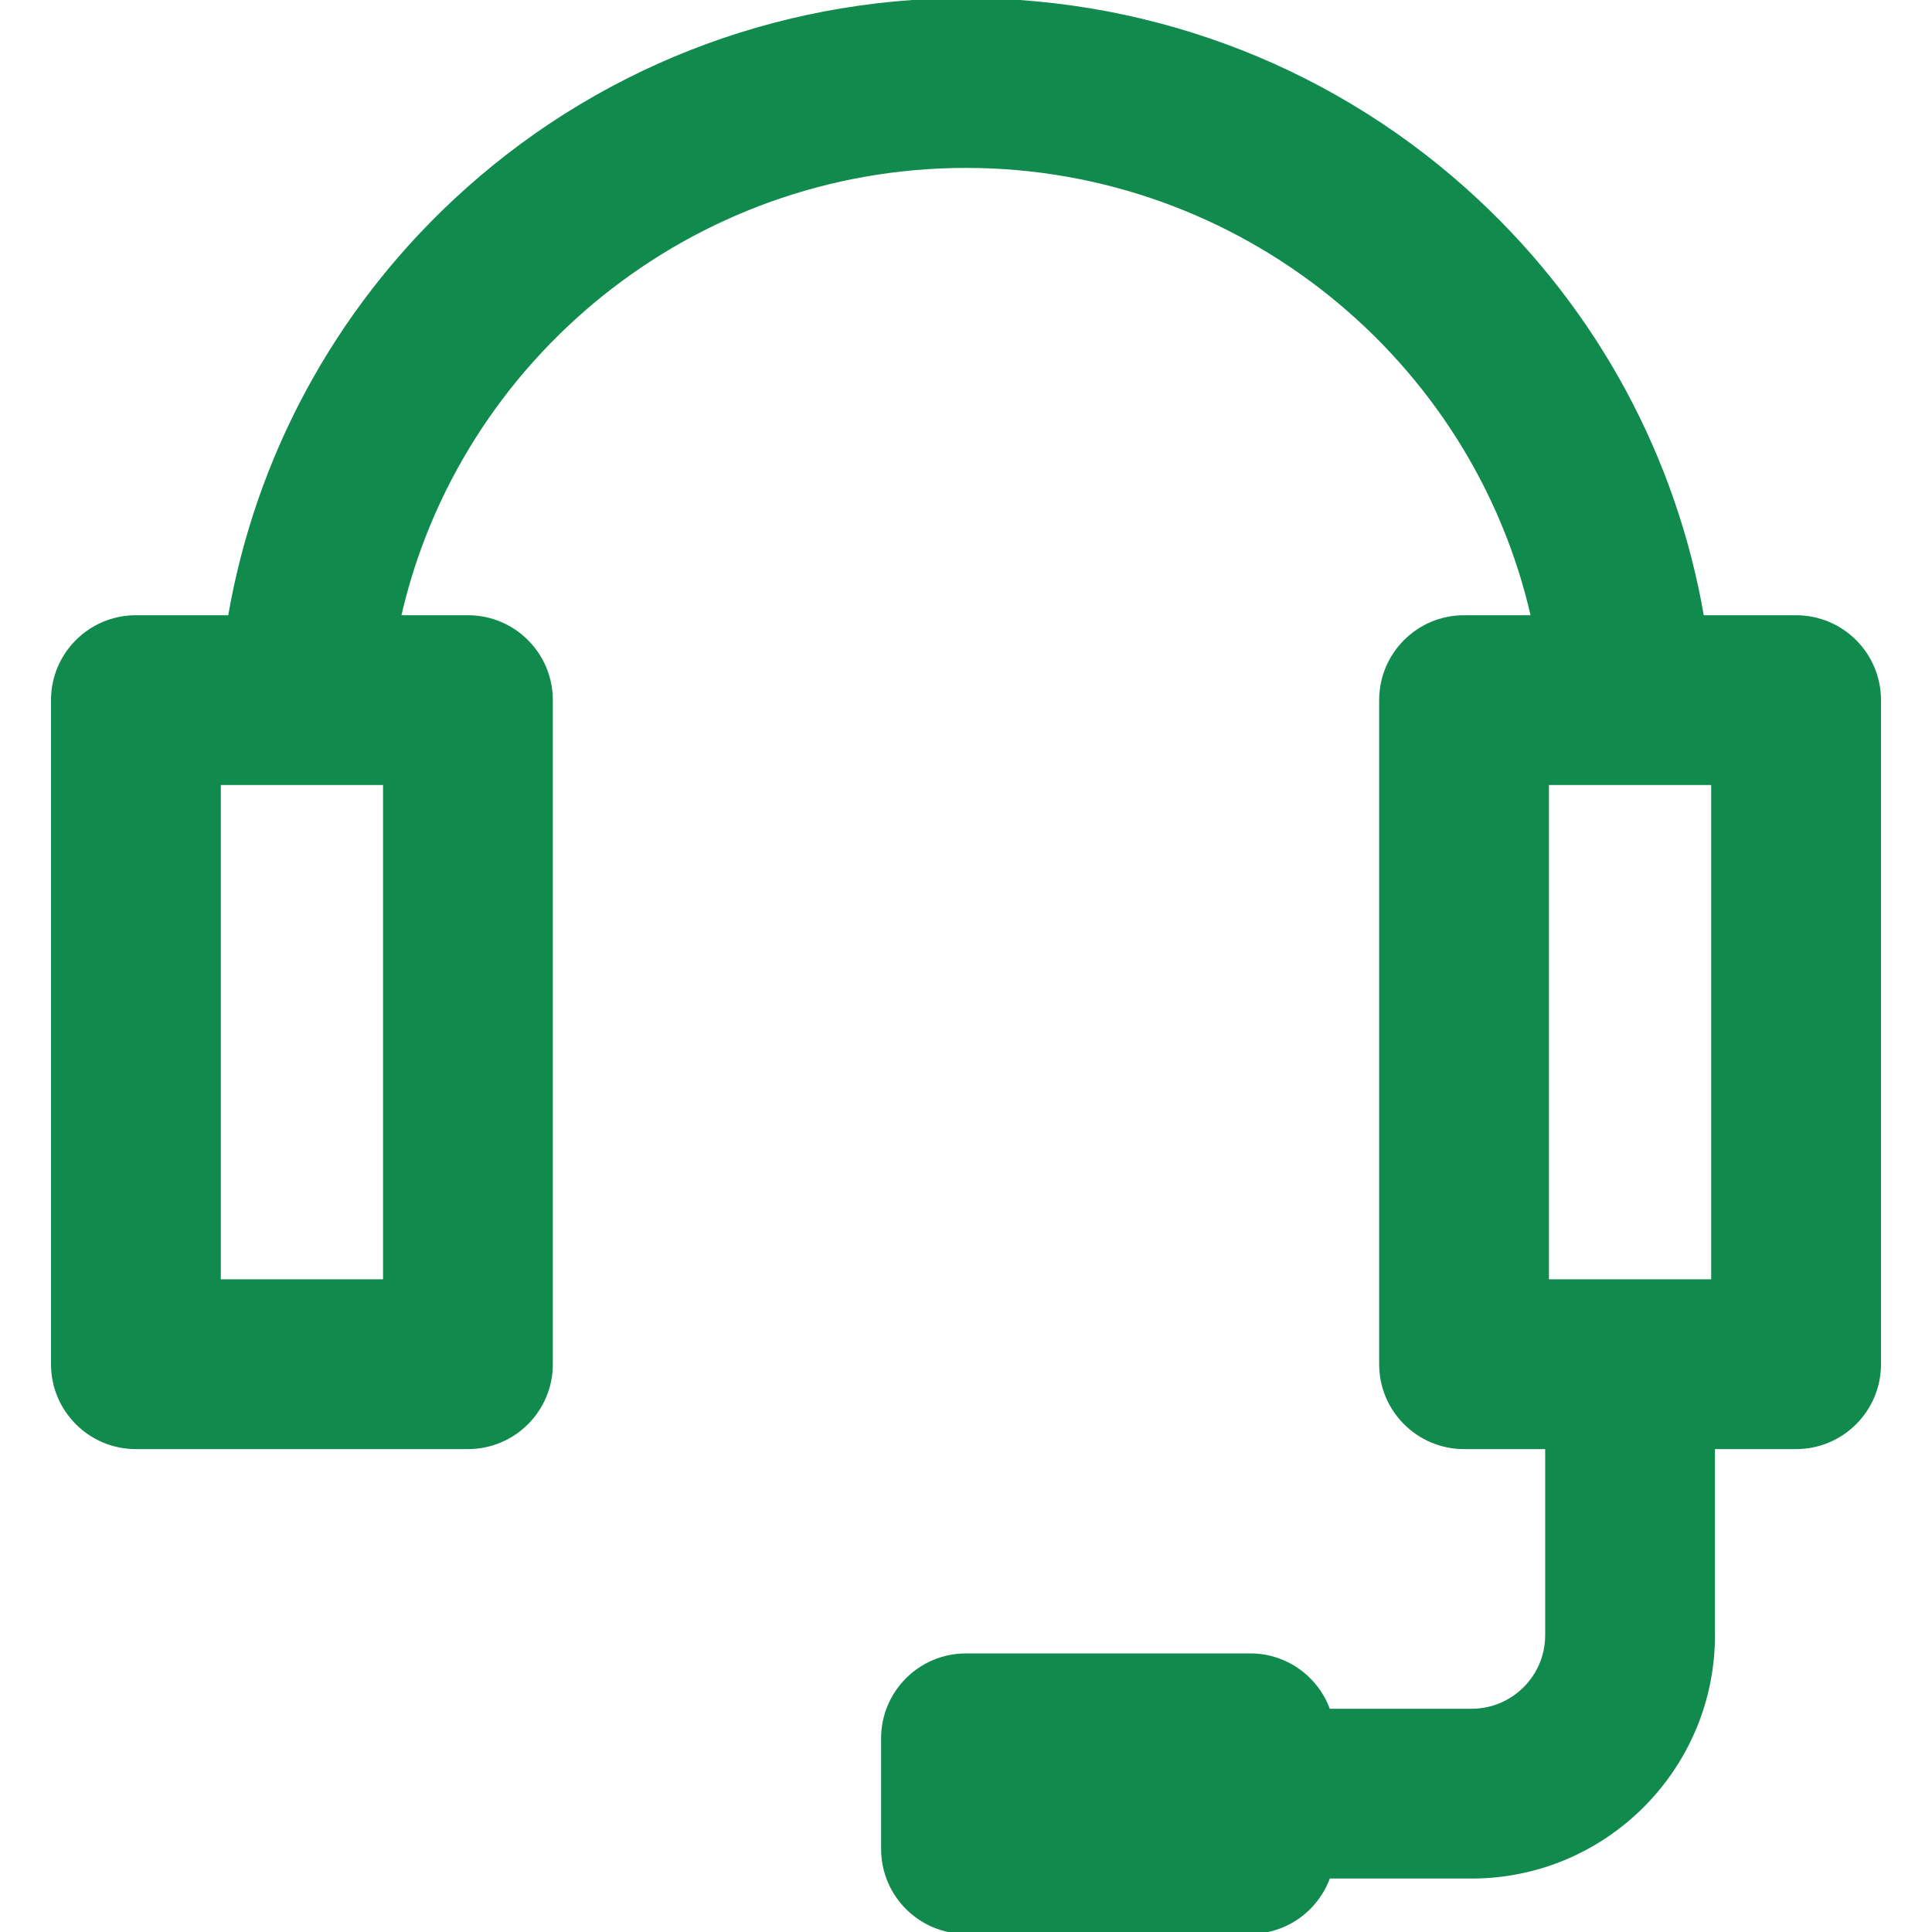
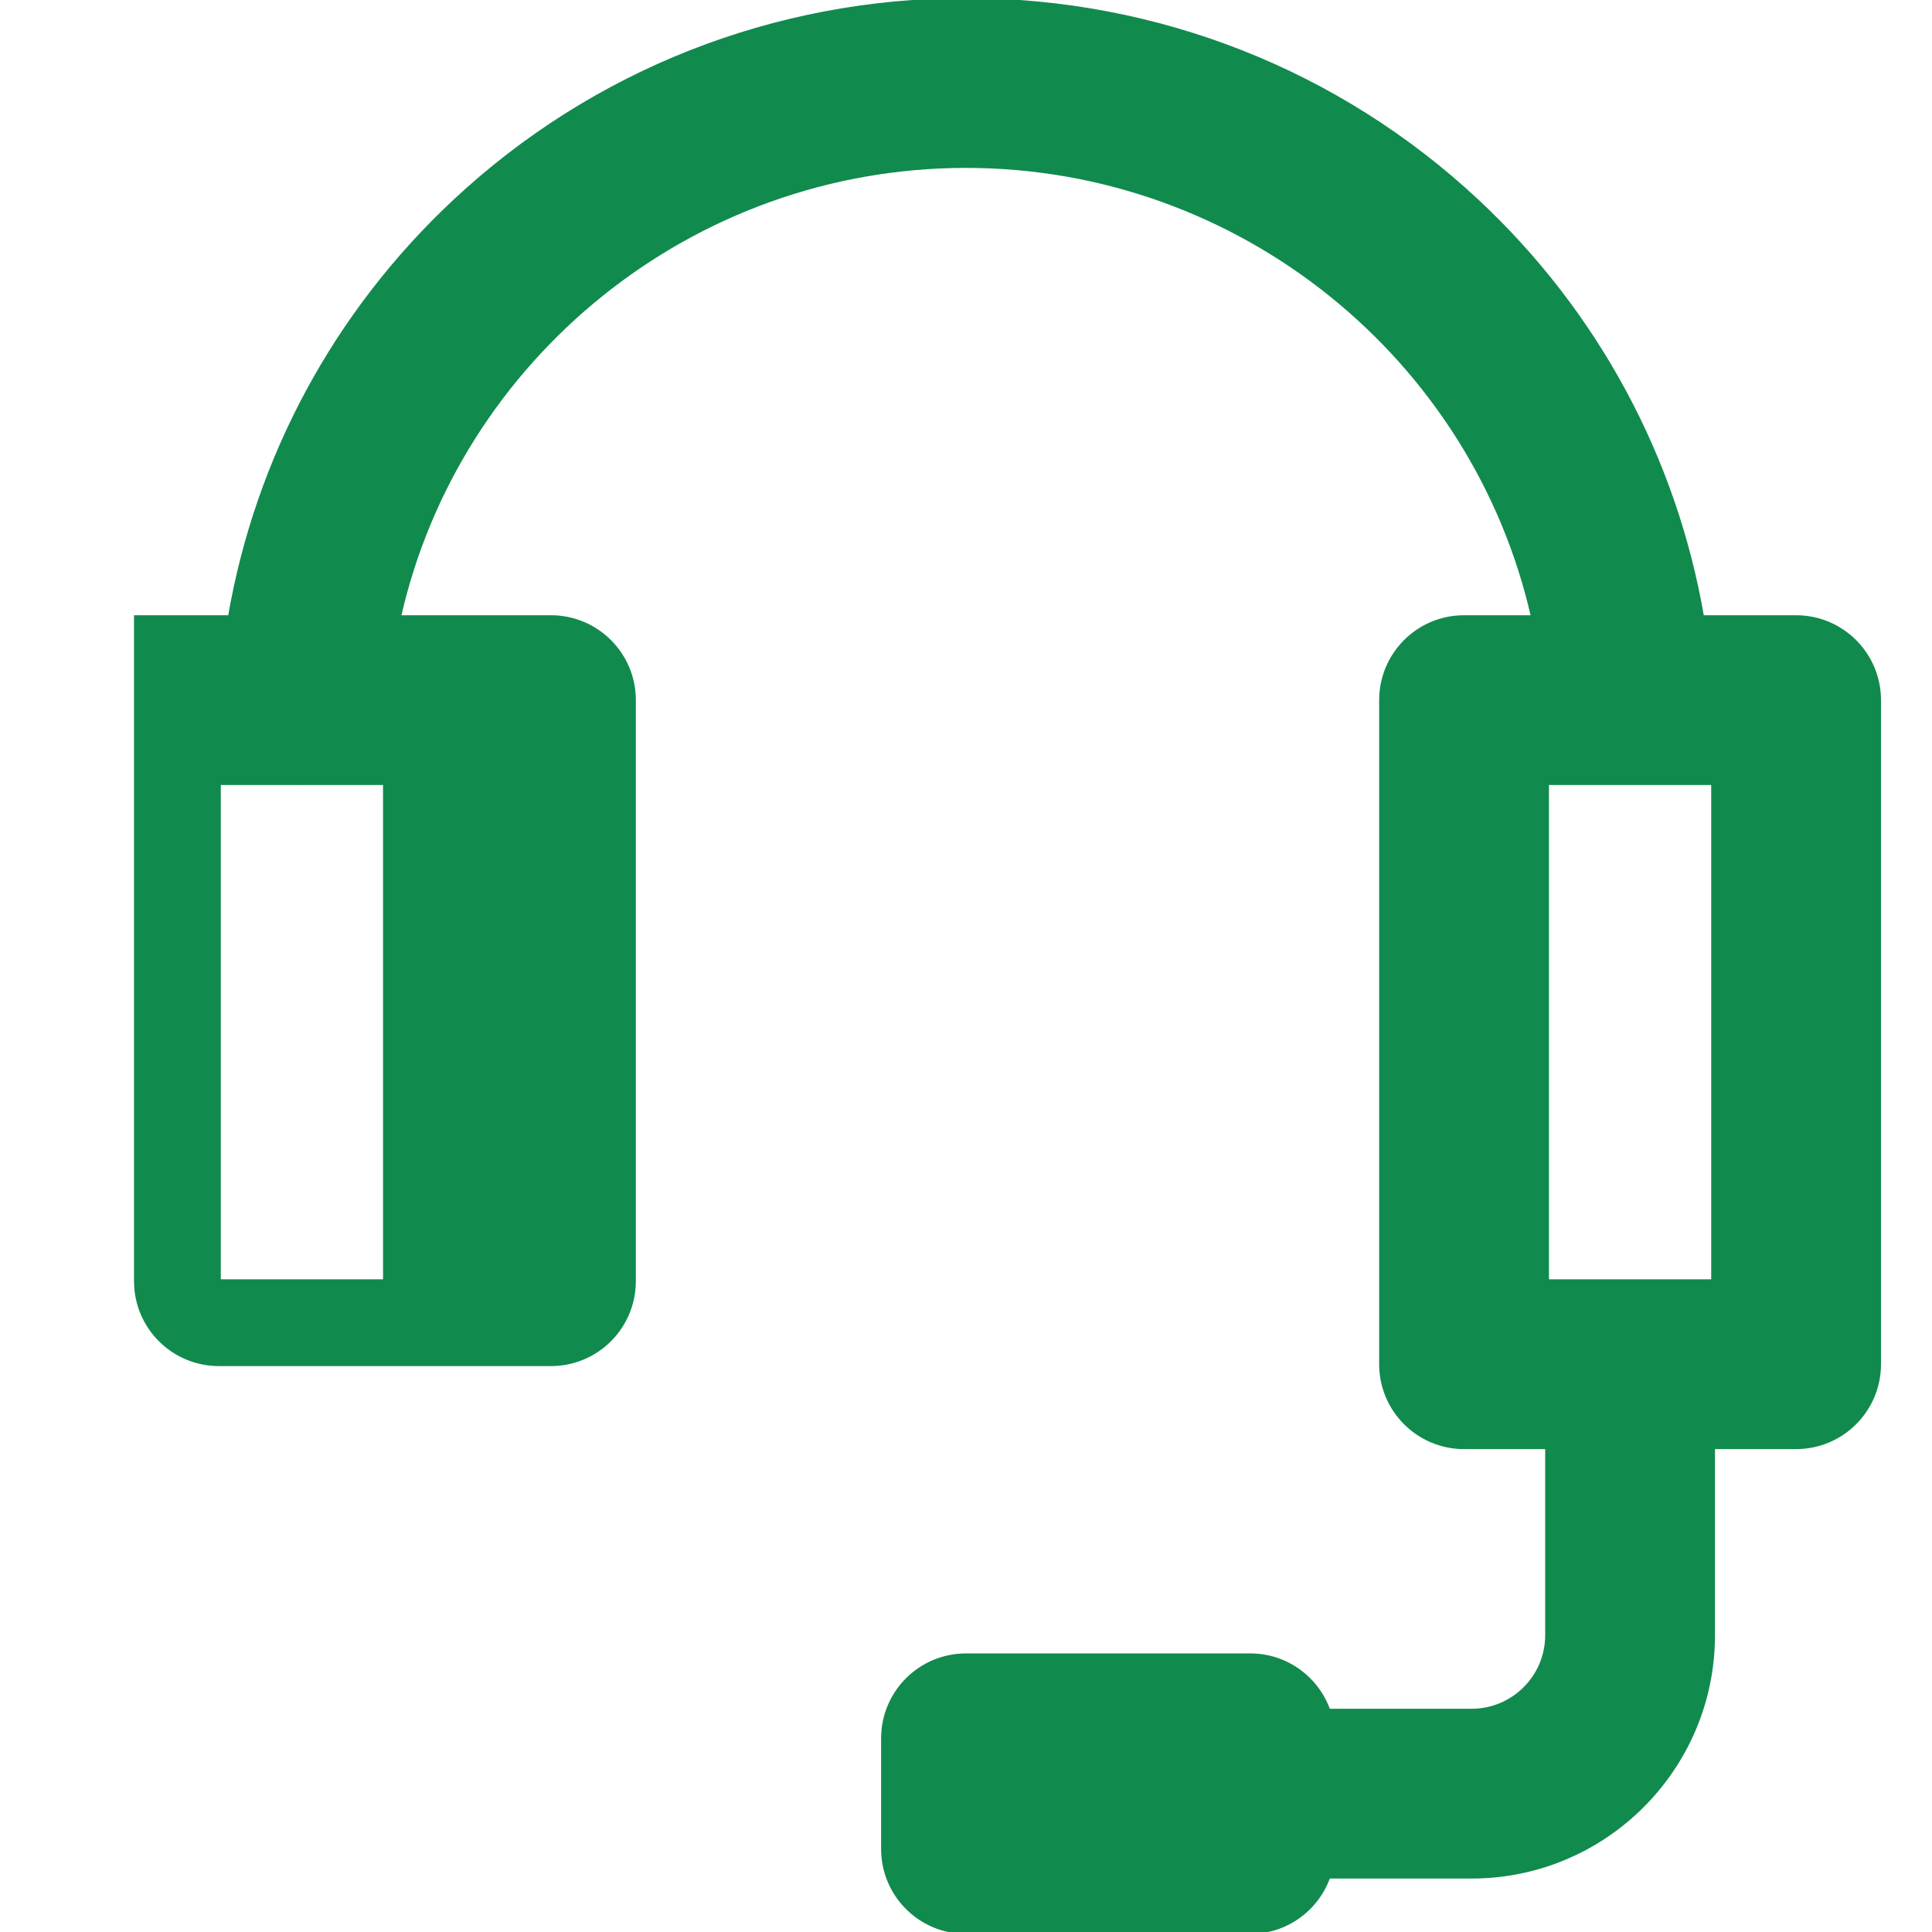
<svg xmlns="http://www.w3.org/2000/svg" fill="#118a4e" height="800px" width="800px" version="1.1" id="Capa_1" viewBox="0 0 511.998 511.998" xml:space="preserve" stroke="#118a4e">
  <g id="SVGRepo_bgCarrier" stroke-width="0" />
  <g id="SVGRepo_tracerCarrier" stroke-linecap="round" stroke-linejoin="round" />
  <g id="SVGRepo_iconCarrier">
    <g>
      <g>
-         <path d="M475.983,163.543h-24.886c-7.249-42.102-27.969-80.667-59.586-110.215C354.714,18.939,306.589,0,255.999,0 c-50.593,0-98.718,18.939-135.513,53.328C88.87,82.877,68.154,121.44,60.904,163.542H36.015c-12.149,0-21.998,9.849-21.998,21.998 v175.987c0,12.149,9.849,21.998,21.998,21.998h87.993c12.149,0,21.998-9.849,21.998-21.998V185.54 c0-12.149-9.849-21.998-21.998-21.998H105.76c15.512-68.647,77.454-119.545,150.239-119.545 c72.784,0,134.725,50.898,150.24,119.546h-18.25c-12.149,0-21.998,9.849-21.998,21.998v175.987 c0,12.149,9.849,21.998,21.998,21.998h21.998v49.829c0,11.018-8.964,19.982-19.982,19.982h-37.943 c-3.023-8.538-11.146-14.666-20.72-14.666h-75.343c-12.149,0-21.998,9.849-21.998,21.998V490c0,12.149,9.849,21.998,21.998,21.998 h75.344c9.574,0,17.695-6.127,20.72-14.666h37.943c35.278,0,63.979-28.701,63.979-63.979v-49.829h21.998 c12.149,0,21.998-9.849,21.998-21.998V185.542C497.981,173.391,488.132,163.543,475.983,163.543z M102.009,339.53H58.014V207.54 h22.28c0.043,0,0.086,0.004,0.129,0.004c0.031,0,0.059-0.004,0.088-0.004h21.498V339.53z M453.984,339.53h-43.997V207.54h43.997 V339.53z" />
+         <path d="M475.983,163.543h-24.886c-7.249-42.102-27.969-80.667-59.586-110.215C354.714,18.939,306.589,0,255.999,0 c-50.593,0-98.718,18.939-135.513,53.328C88.87,82.877,68.154,121.44,60.904,163.542H36.015v175.987c0,12.149,9.849,21.998,21.998,21.998h87.993c12.149,0,21.998-9.849,21.998-21.998V185.54 c0-12.149-9.849-21.998-21.998-21.998H105.76c15.512-68.647,77.454-119.545,150.239-119.545 c72.784,0,134.725,50.898,150.24,119.546h-18.25c-12.149,0-21.998,9.849-21.998,21.998v175.987 c0,12.149,9.849,21.998,21.998,21.998h21.998v49.829c0,11.018-8.964,19.982-19.982,19.982h-37.943 c-3.023-8.538-11.146-14.666-20.72-14.666h-75.343c-12.149,0-21.998,9.849-21.998,21.998V490c0,12.149,9.849,21.998,21.998,21.998 h75.344c9.574,0,17.695-6.127,20.72-14.666h37.943c35.278,0,63.979-28.701,63.979-63.979v-49.829h21.998 c12.149,0,21.998-9.849,21.998-21.998V185.542C497.981,173.391,488.132,163.543,475.983,163.543z M102.009,339.53H58.014V207.54 h22.28c0.043,0,0.086,0.004,0.129,0.004c0.031,0,0.059-0.004,0.088-0.004h21.498V339.53z M453.984,339.53h-43.997V207.54h43.997 V339.53z" />
      </g>
    </g>
  </g>
</svg>